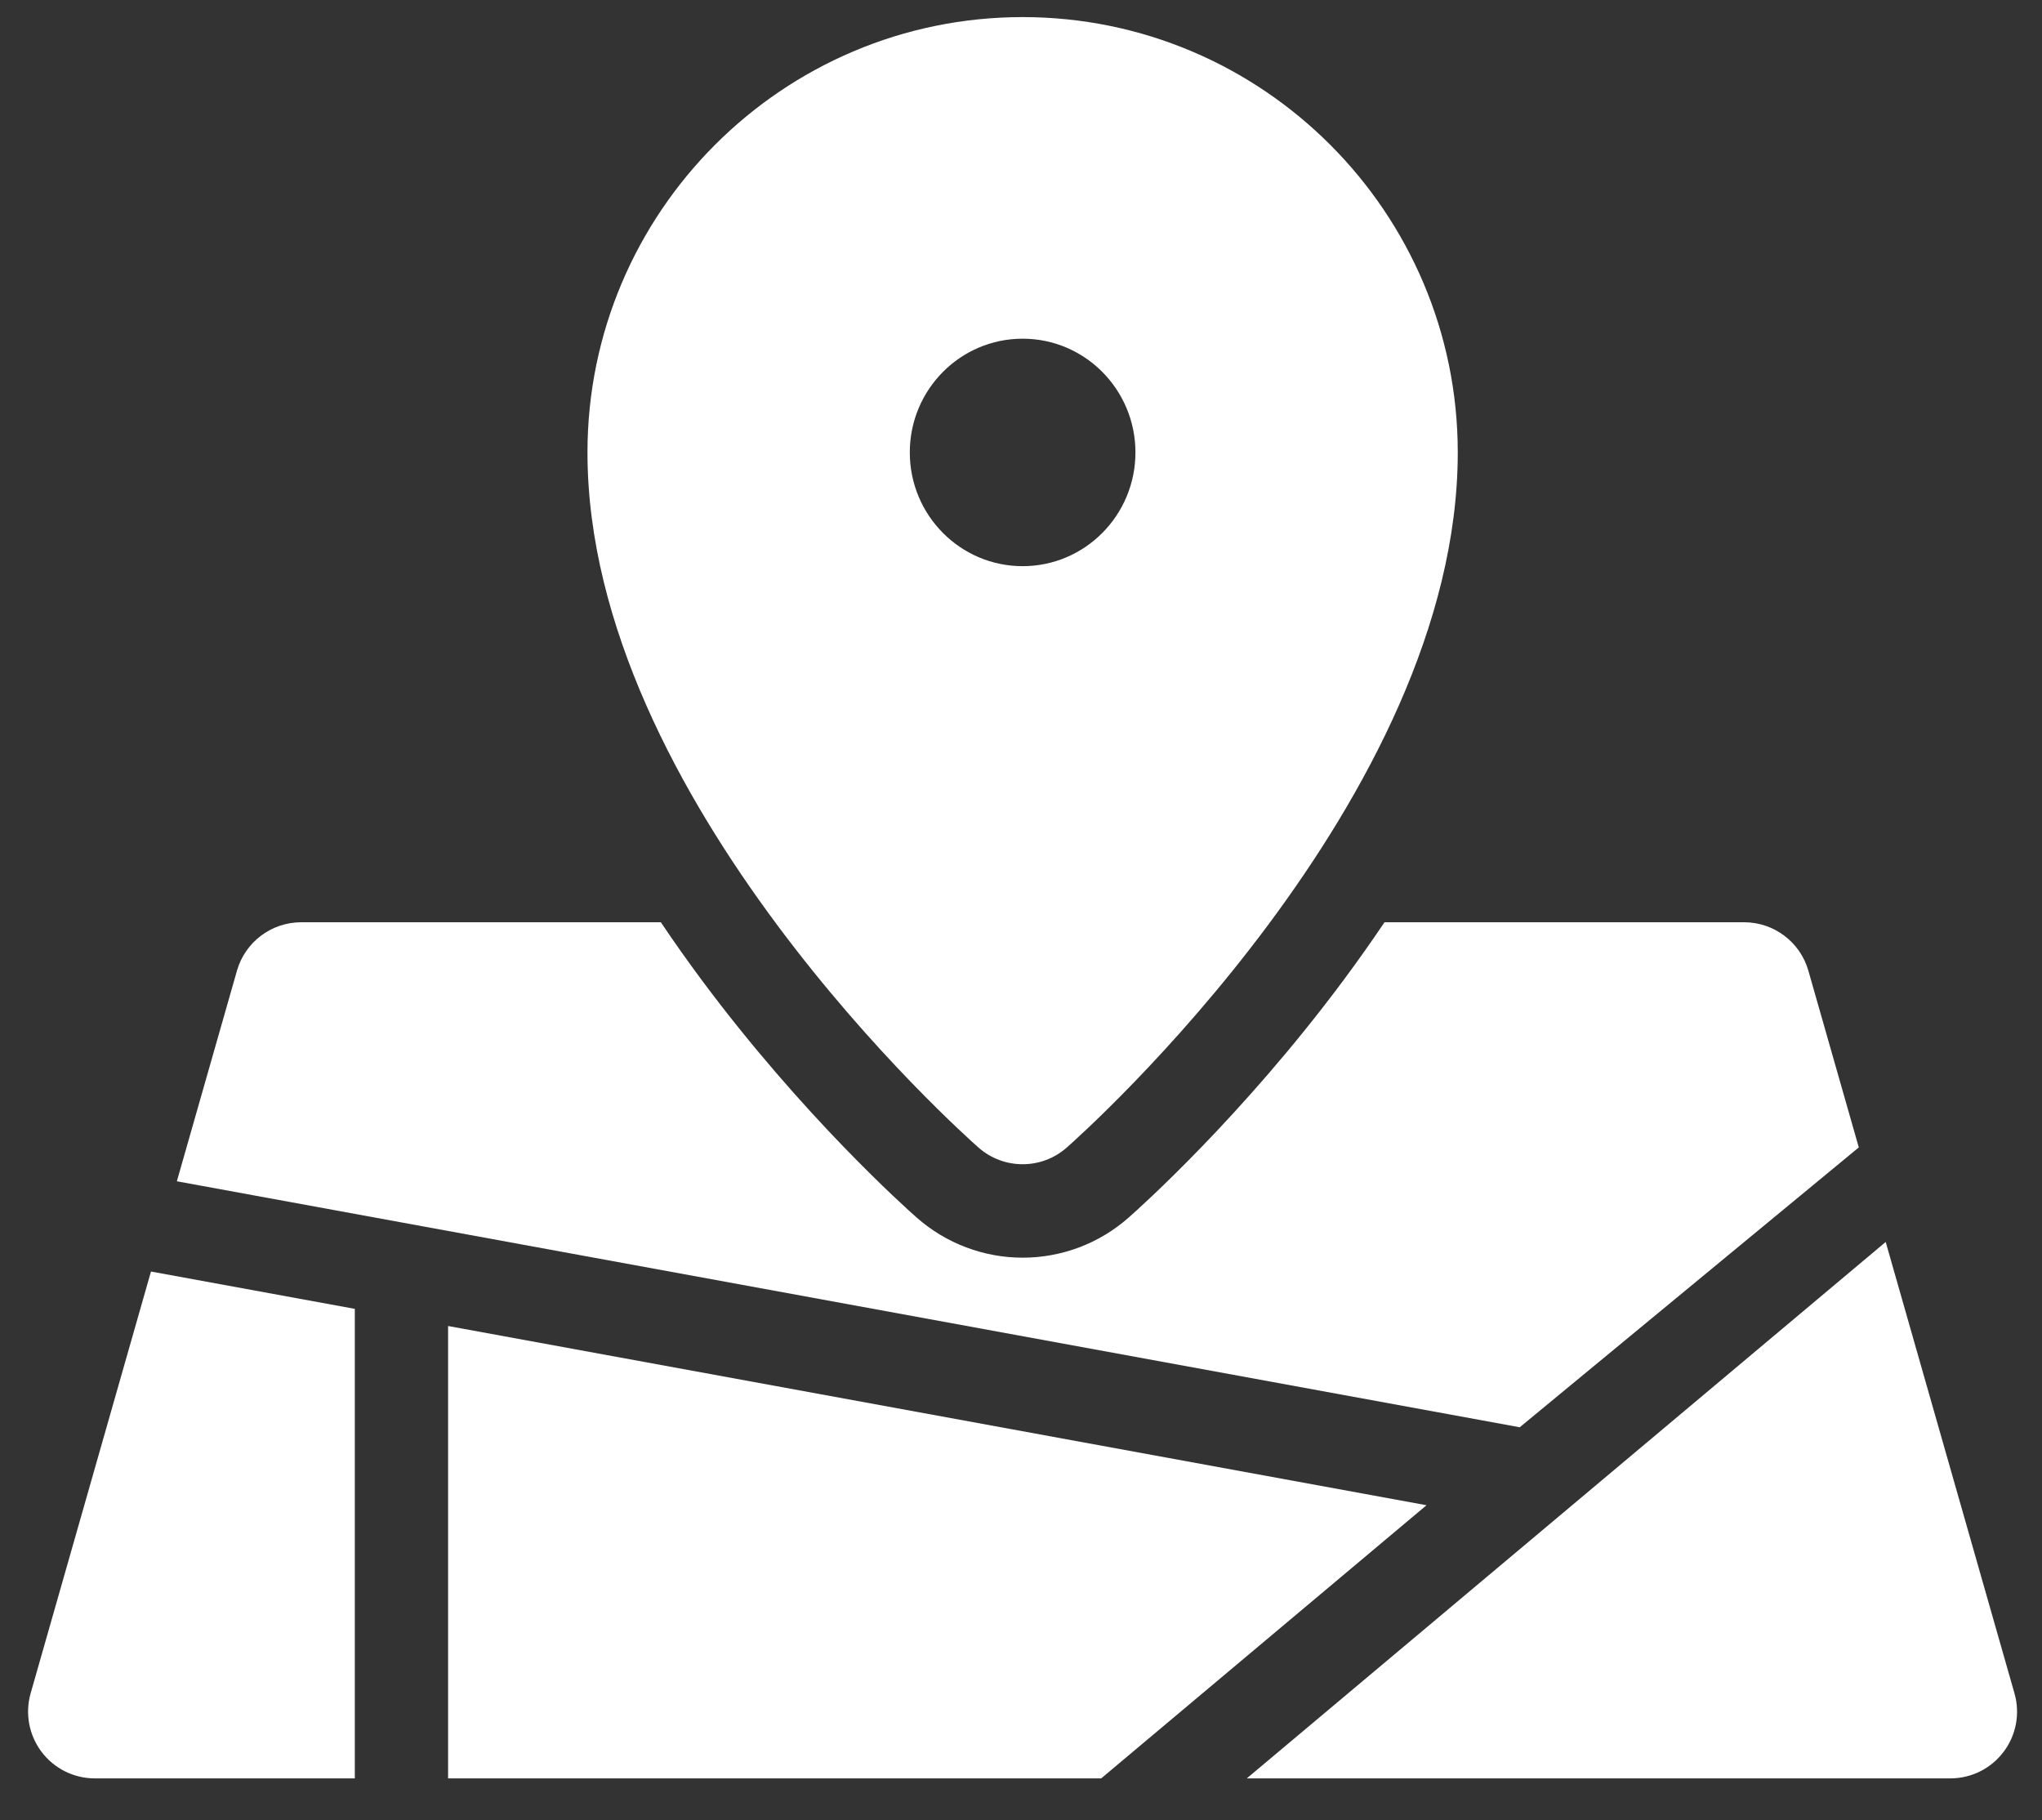
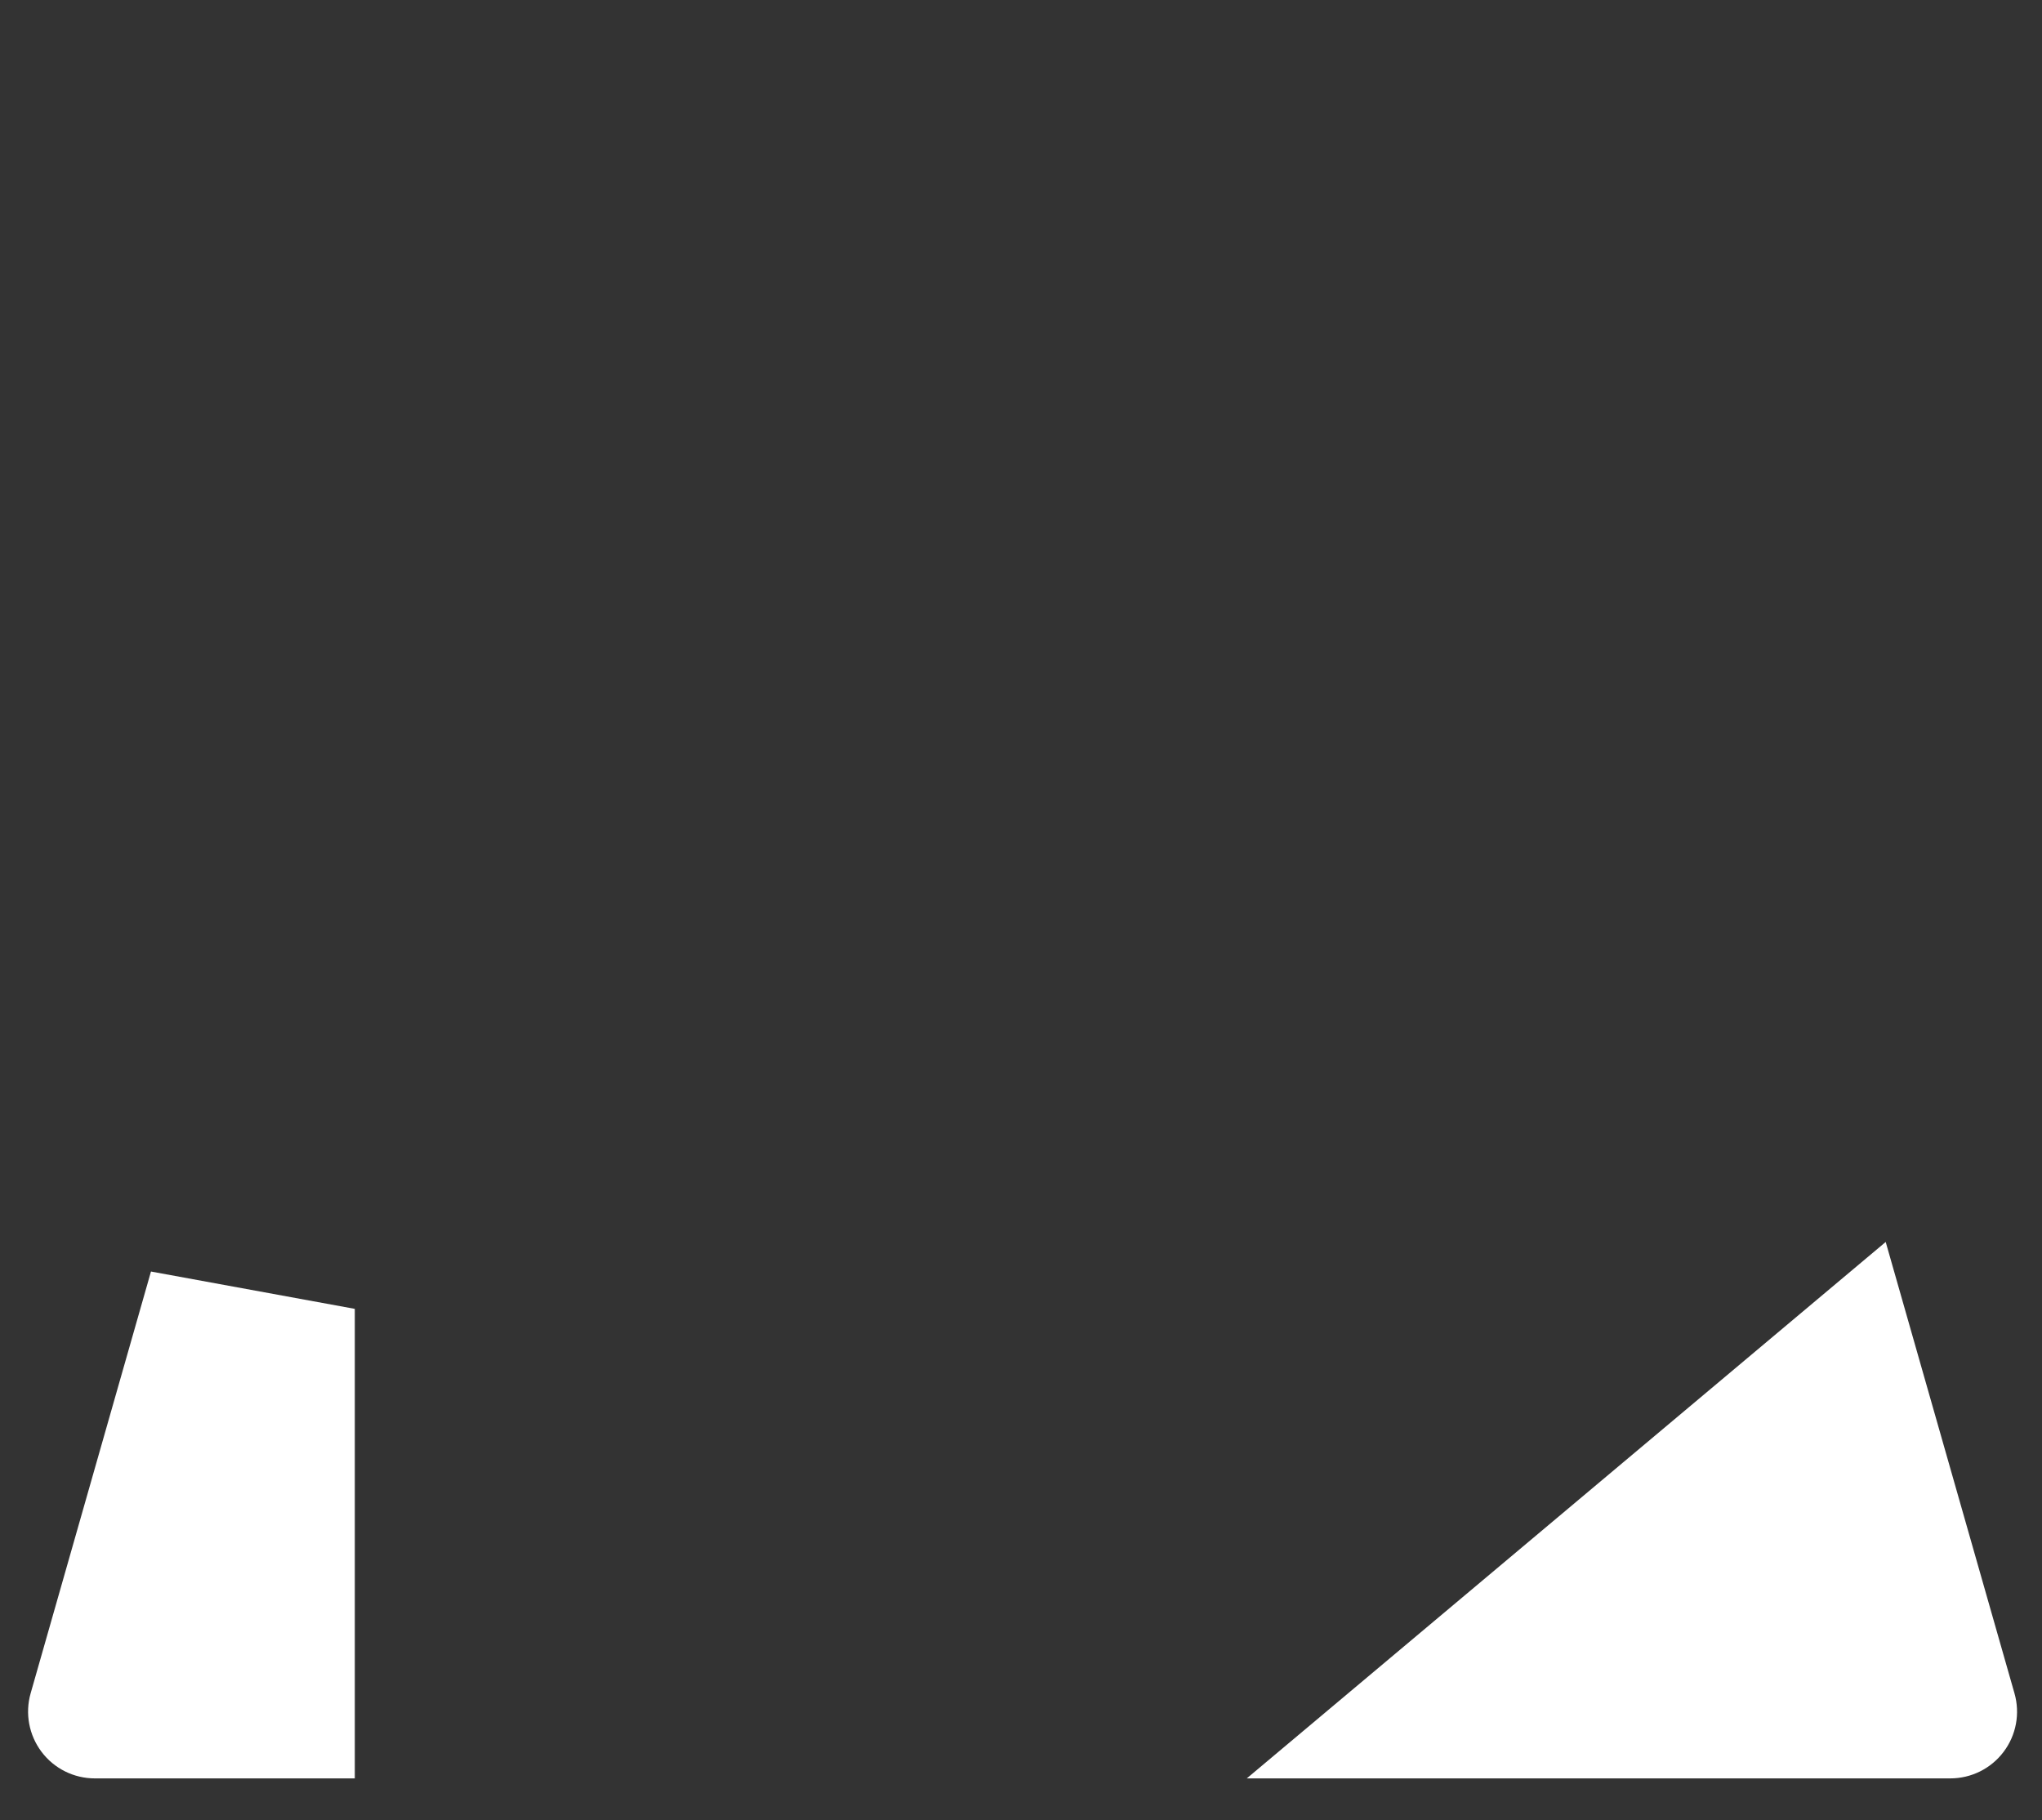
<svg xmlns="http://www.w3.org/2000/svg" width="46" height="41" viewBox="0 0 46 41" fill="none">
  <rect x="0" y="0" width="46" height="41" fill="#333333" stroke="none" />
  <g id="Group 890">
-     <path id="Vector" d="M22.043 25.849C22.327 26.099 22.682 26.224 23.037 26.224C23.392 26.224 23.746 26.099 24.03 25.849C24.39 25.532 32.839 18.001 32.839 10.191C32.839 4.784 28.442 0.385 23.037 0.385C17.632 0.385 13.234 4.784 13.234 10.191C13.234 18.001 21.683 25.532 22.043 25.849ZM23.037 7.629C24.44 7.629 25.578 8.776 25.578 10.191C25.578 11.606 24.44 12.753 23.037 12.753C21.633 12.753 20.495 11.606 20.495 10.191C20.495 8.776 21.633 7.629 23.037 7.629Z" fill="white" />
-     <path id="Vector_2" d="M41.873 25.845L40.737 21.865C40.553 21.22 39.963 20.774 39.292 20.774H31.188C30.895 21.21 30.586 21.647 30.259 22.087C27.988 25.139 25.678 27.203 25.422 27.428C24.763 28.009 23.916 28.329 23.038 28.329C22.16 28.329 21.313 28.009 20.653 27.428C20.397 27.203 18.087 25.138 15.816 22.087C15.489 21.647 15.18 21.21 14.887 20.774H6.783C6.112 20.774 5.522 21.22 5.338 21.865L3.984 26.608L34.235 32.149L41.873 25.845Z" fill="white" />
    <path id="Vector_3" d="M45.38 38.142L42.479 27.975L28.086 40.058H43.935C44.407 40.058 44.851 39.837 45.135 39.46C45.419 39.084 45.51 38.596 45.38 38.142Z" fill="white" />
    <path id="Vector_4" d="M7.993 29.482L3.401 28.641L0.69 38.142C0.561 38.595 0.652 39.083 0.936 39.46C1.22 39.837 1.664 40.058 2.136 40.058H7.993V29.482Z" fill="white" />
-     <path id="Vector_5" d="M10.094 29.868V40.058H24.806L32.135 33.905L10.094 29.868Z" fill="white" />
  </g>
</svg>